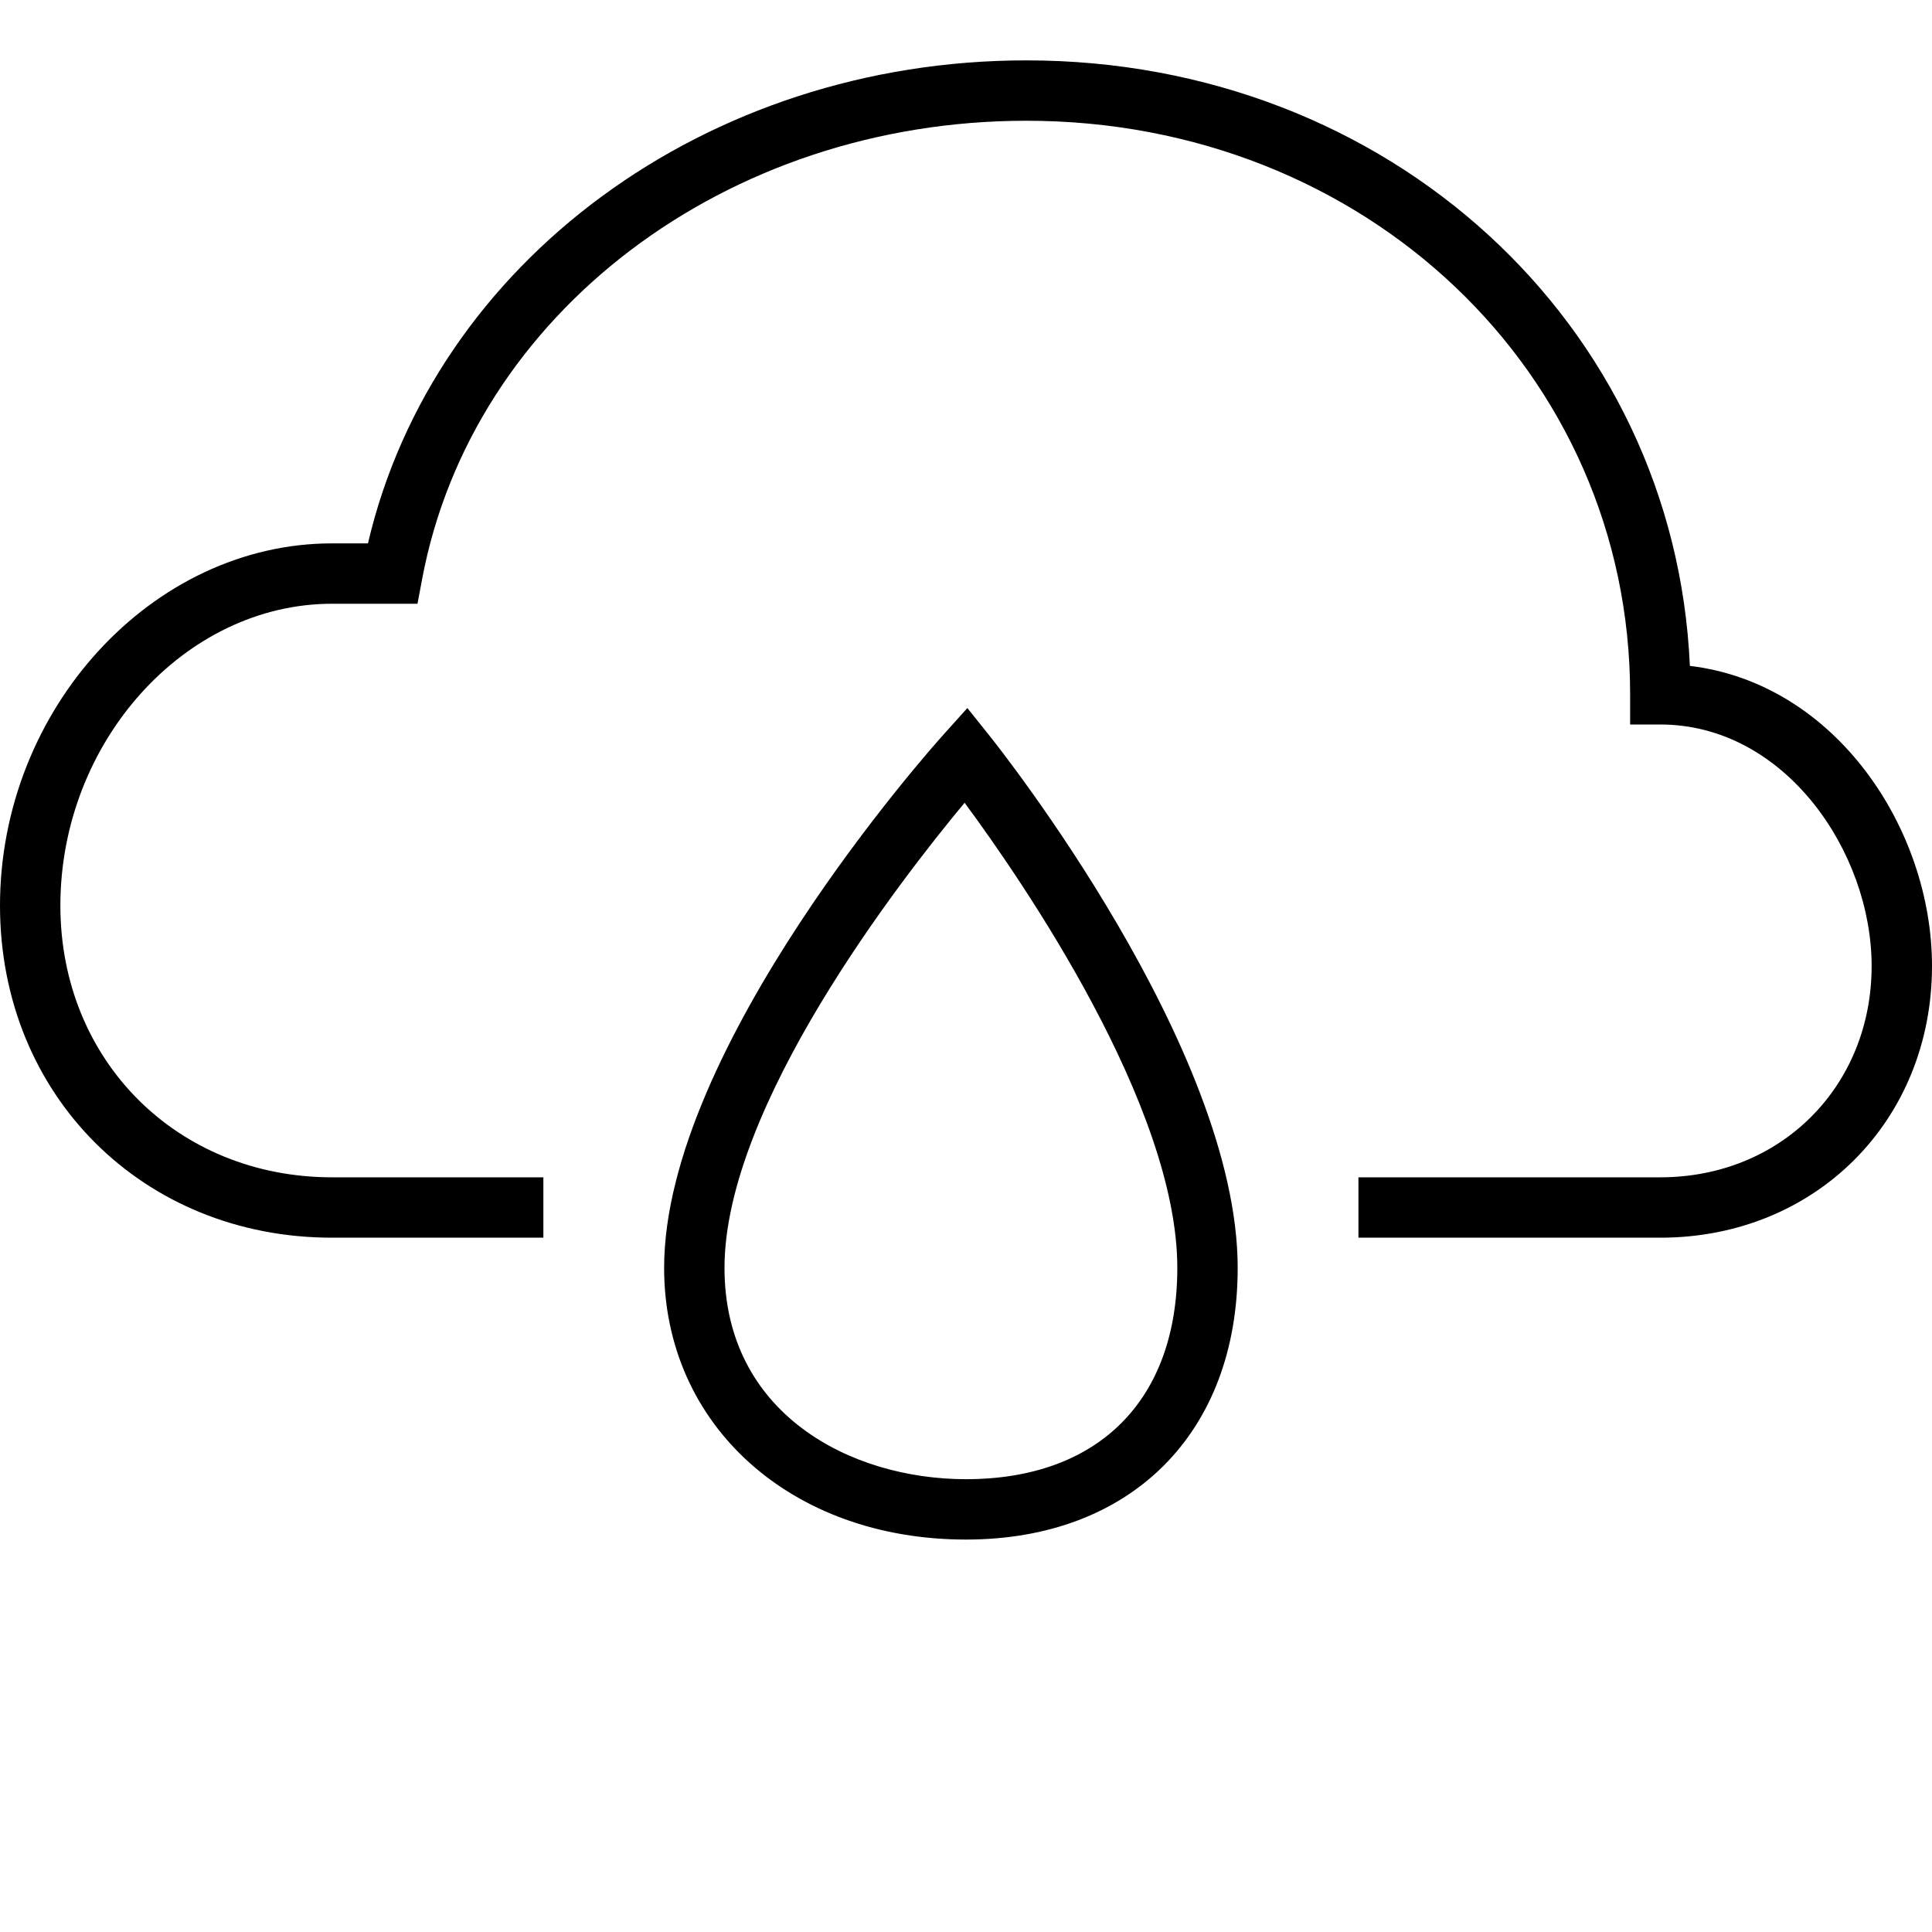
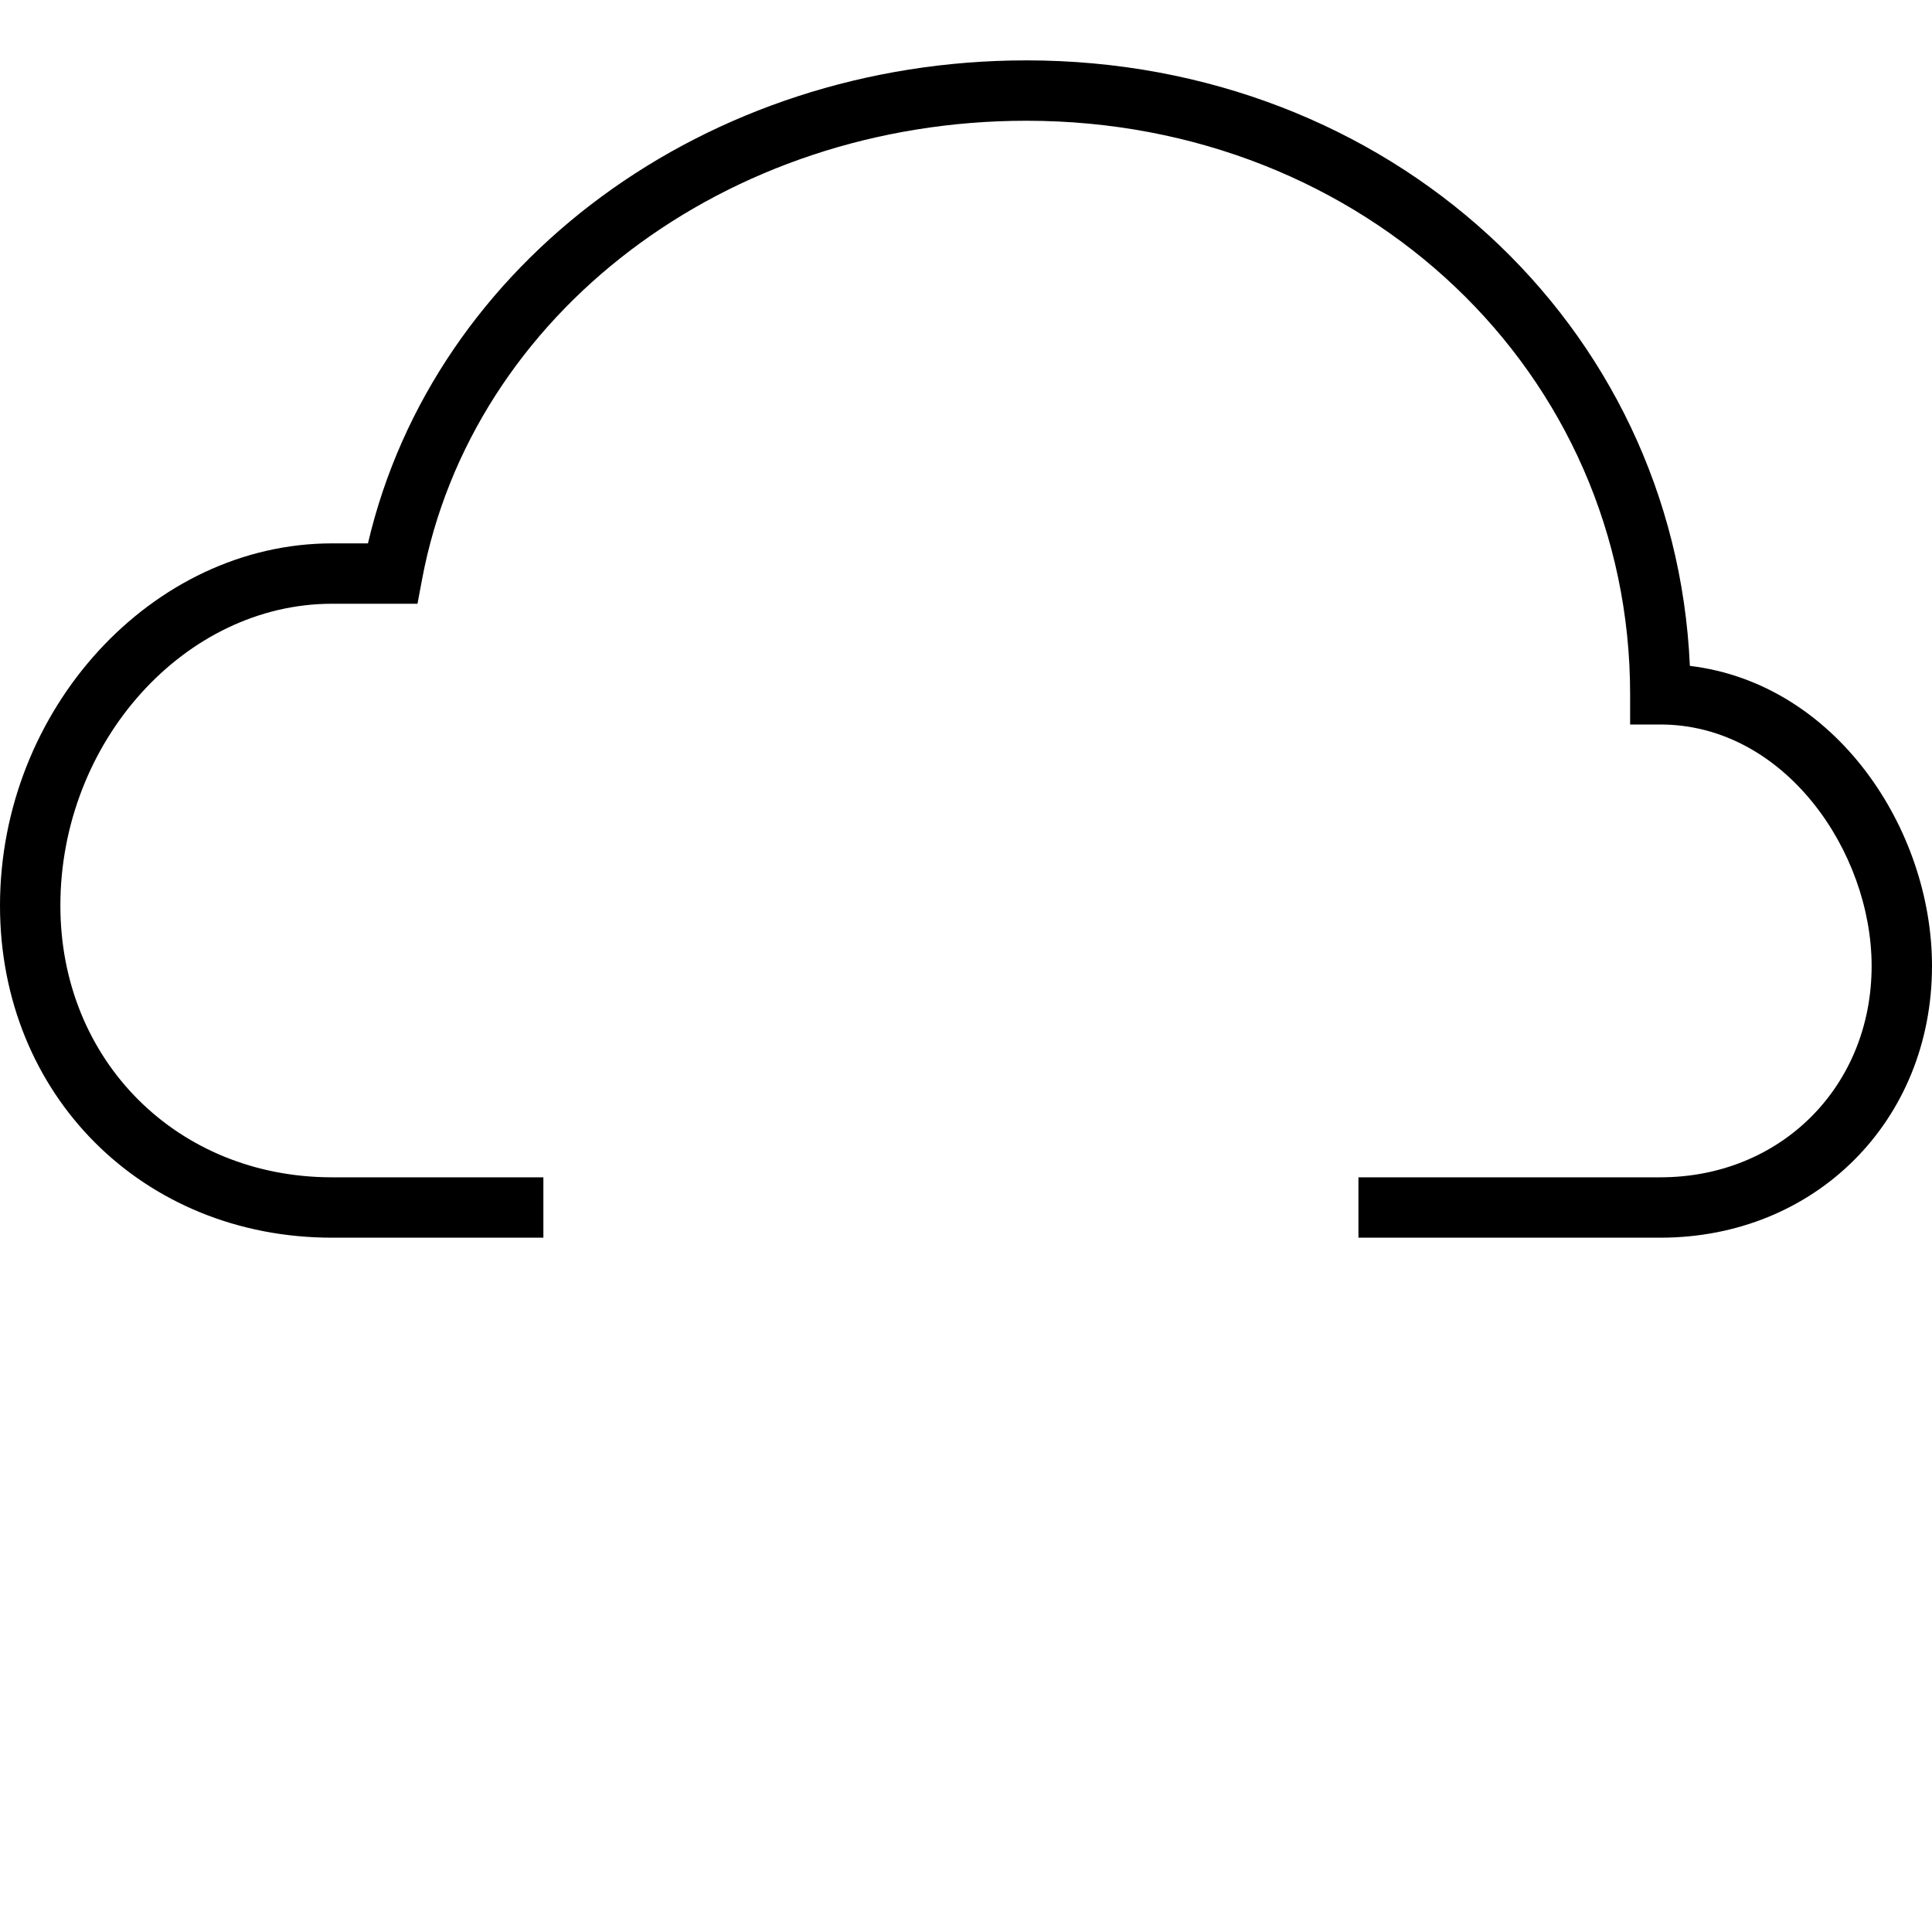
<svg xmlns="http://www.w3.org/2000/svg" version="1.1" id="Layer_1" x="0px" y="0px" width="64px" height="64px" viewBox="0 0 64 64" enable-background="new 0 0 64 64" xml:space="preserve">
  <g>
    <path d="M55.979,22.058C55.48,10.736,46.006,2,34,2C23.401,2,14.37,8.68,12.189,18H11C5.038,18,0,23.495,0,30   c0,6.271,4.729,11,11,11h7v-2h-7c-5.131,0-9-3.869-9-9c0-5.42,4.122-10,9-10h2.83l0.153-0.815C15.637,10.386,24.055,4,34,4   c11.215,0,20,8.346,20,19v1h1c4.125,0,7,4.216,7,8c0,3.991-3.009,7-7,7H45v2h10c5.131,0,9-3.869,9-9   C64,27.47,60.818,22.639,55.979,22.058z" />
-     <path d="M41,42c0-7.267-7.883-17.205-8.219-17.625l-0.736-0.92l-0.788,0.876C30.879,24.751,22,34.7,22,42c0,5.215,4.206,9,10,9   C37.467,51,41,47.467,41,42z M32,49c-3.853,0-8-2.19-8-7c0-5.349,5.802-12.821,7.954-15.408C33.894,29.22,39,36.648,39,42   C39,46.383,36.383,49,32,49z" />
  </g>
</svg>